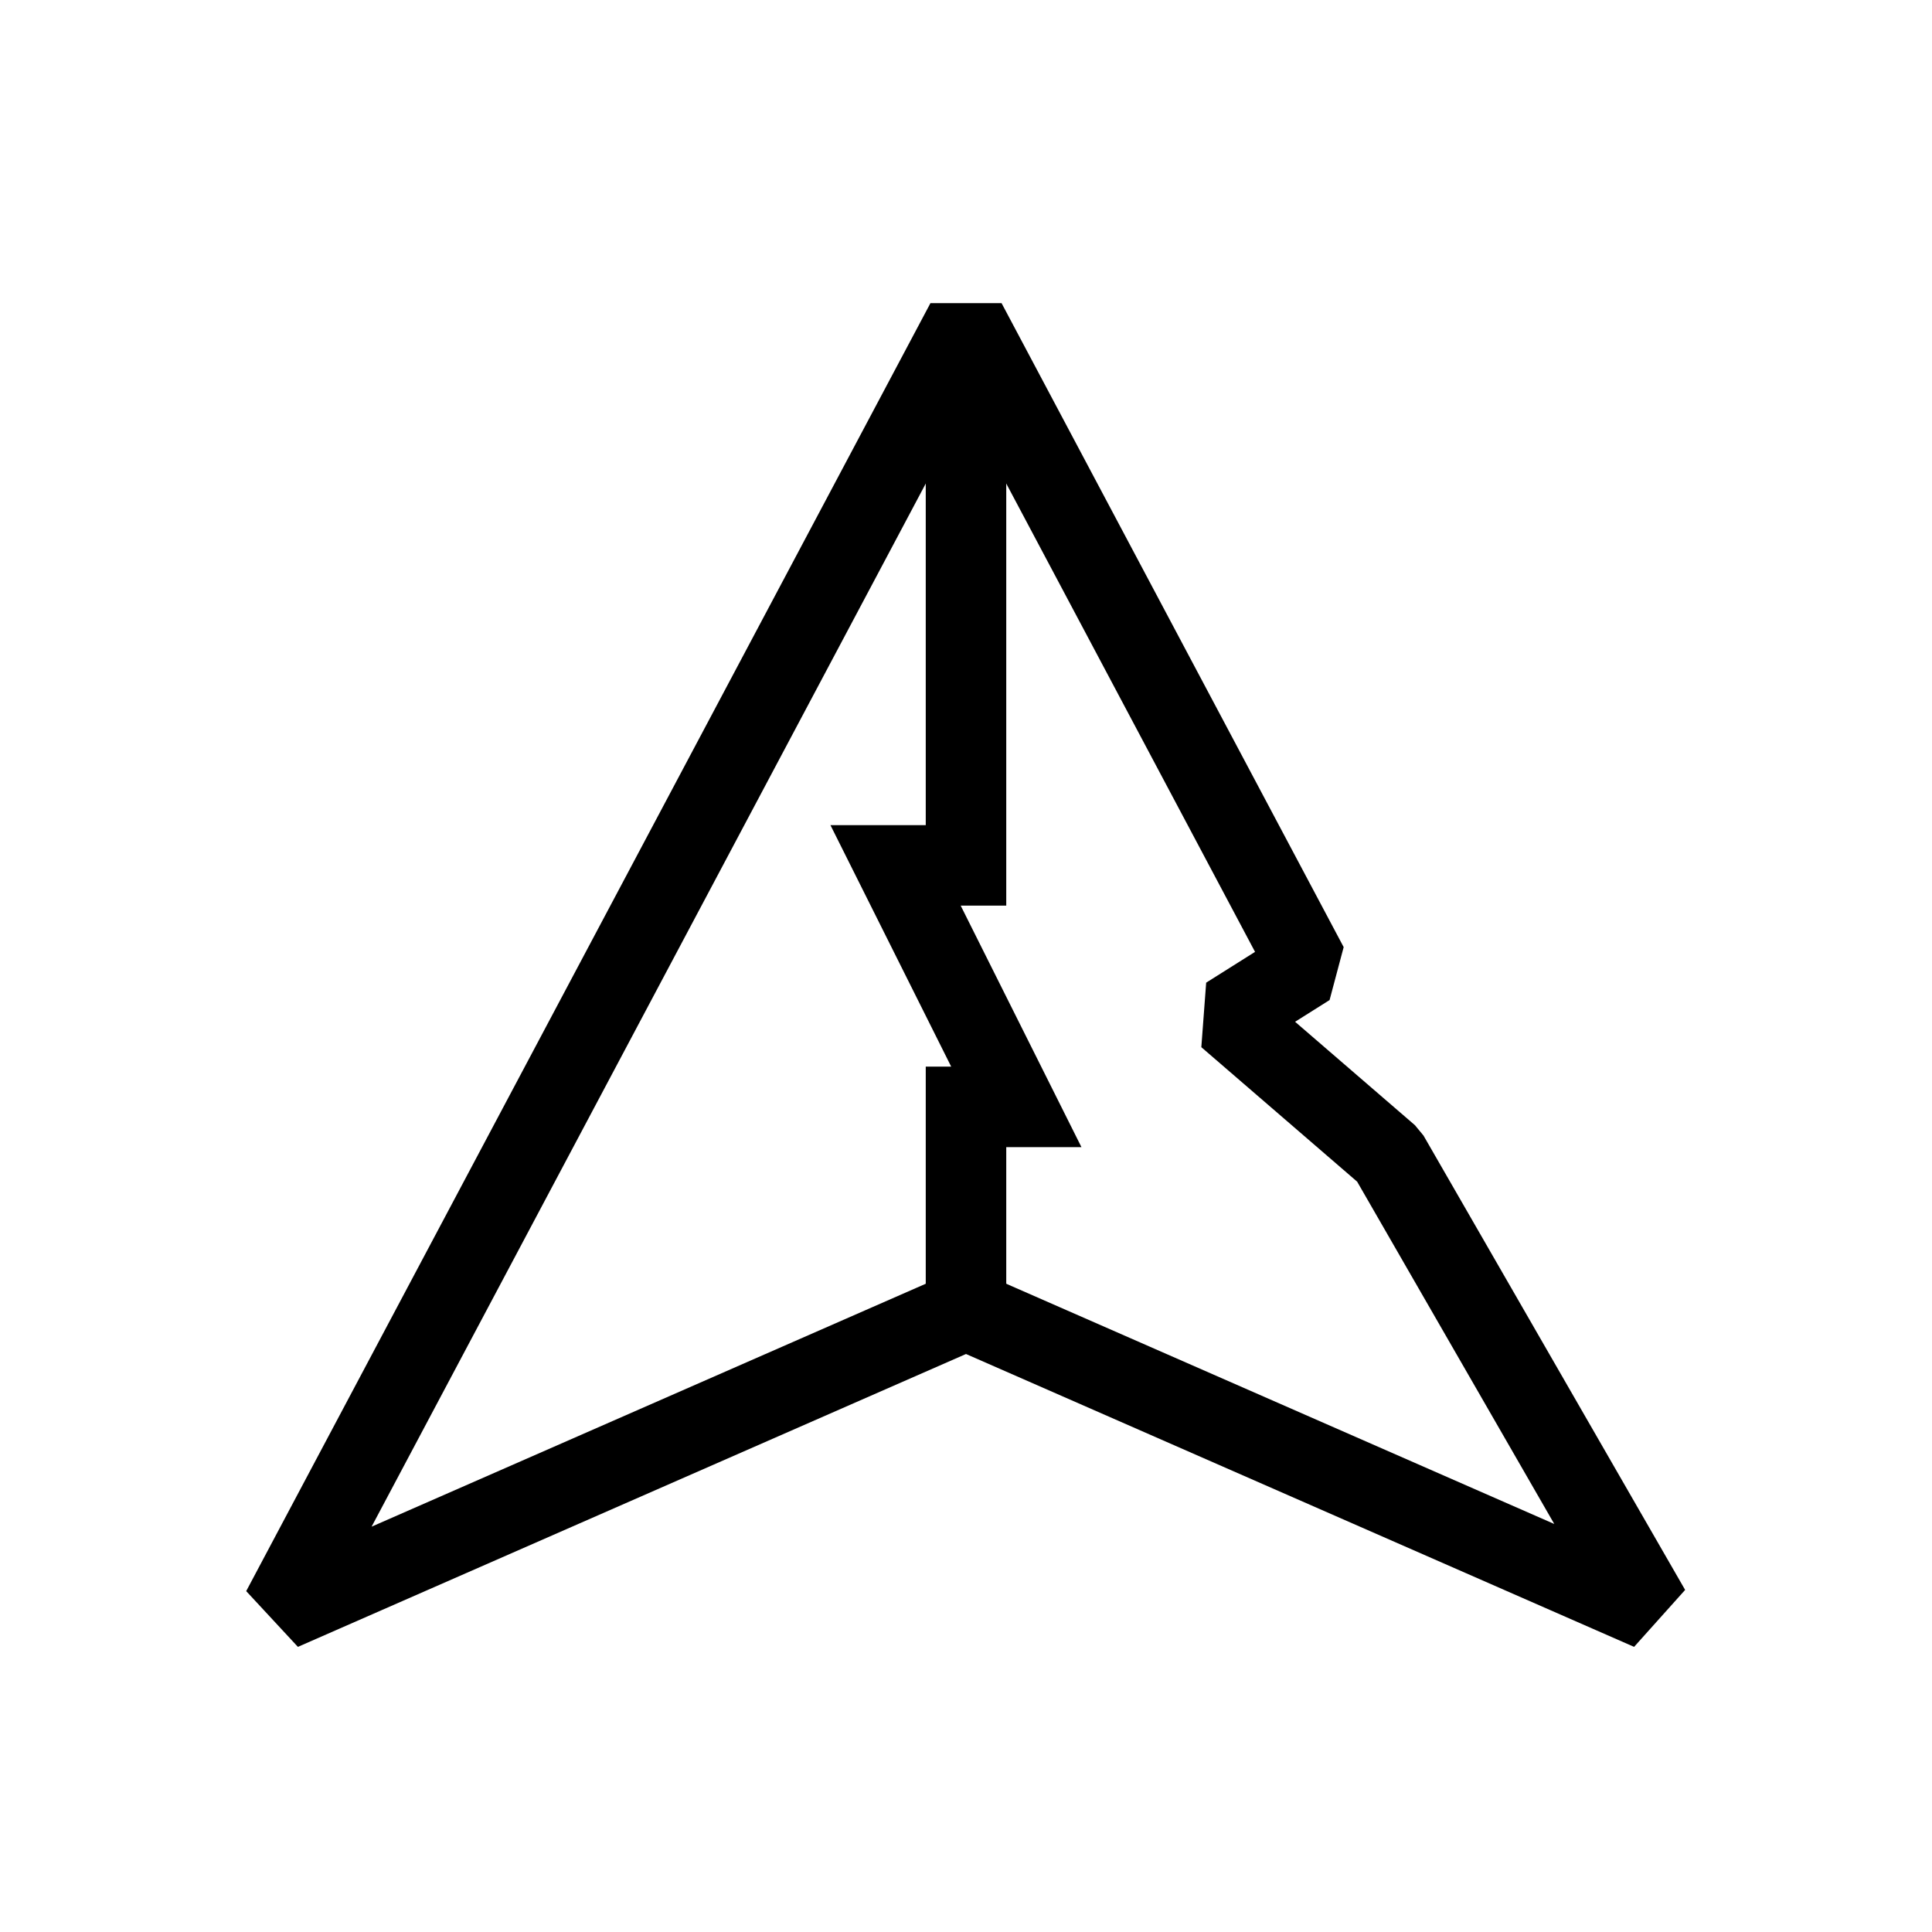
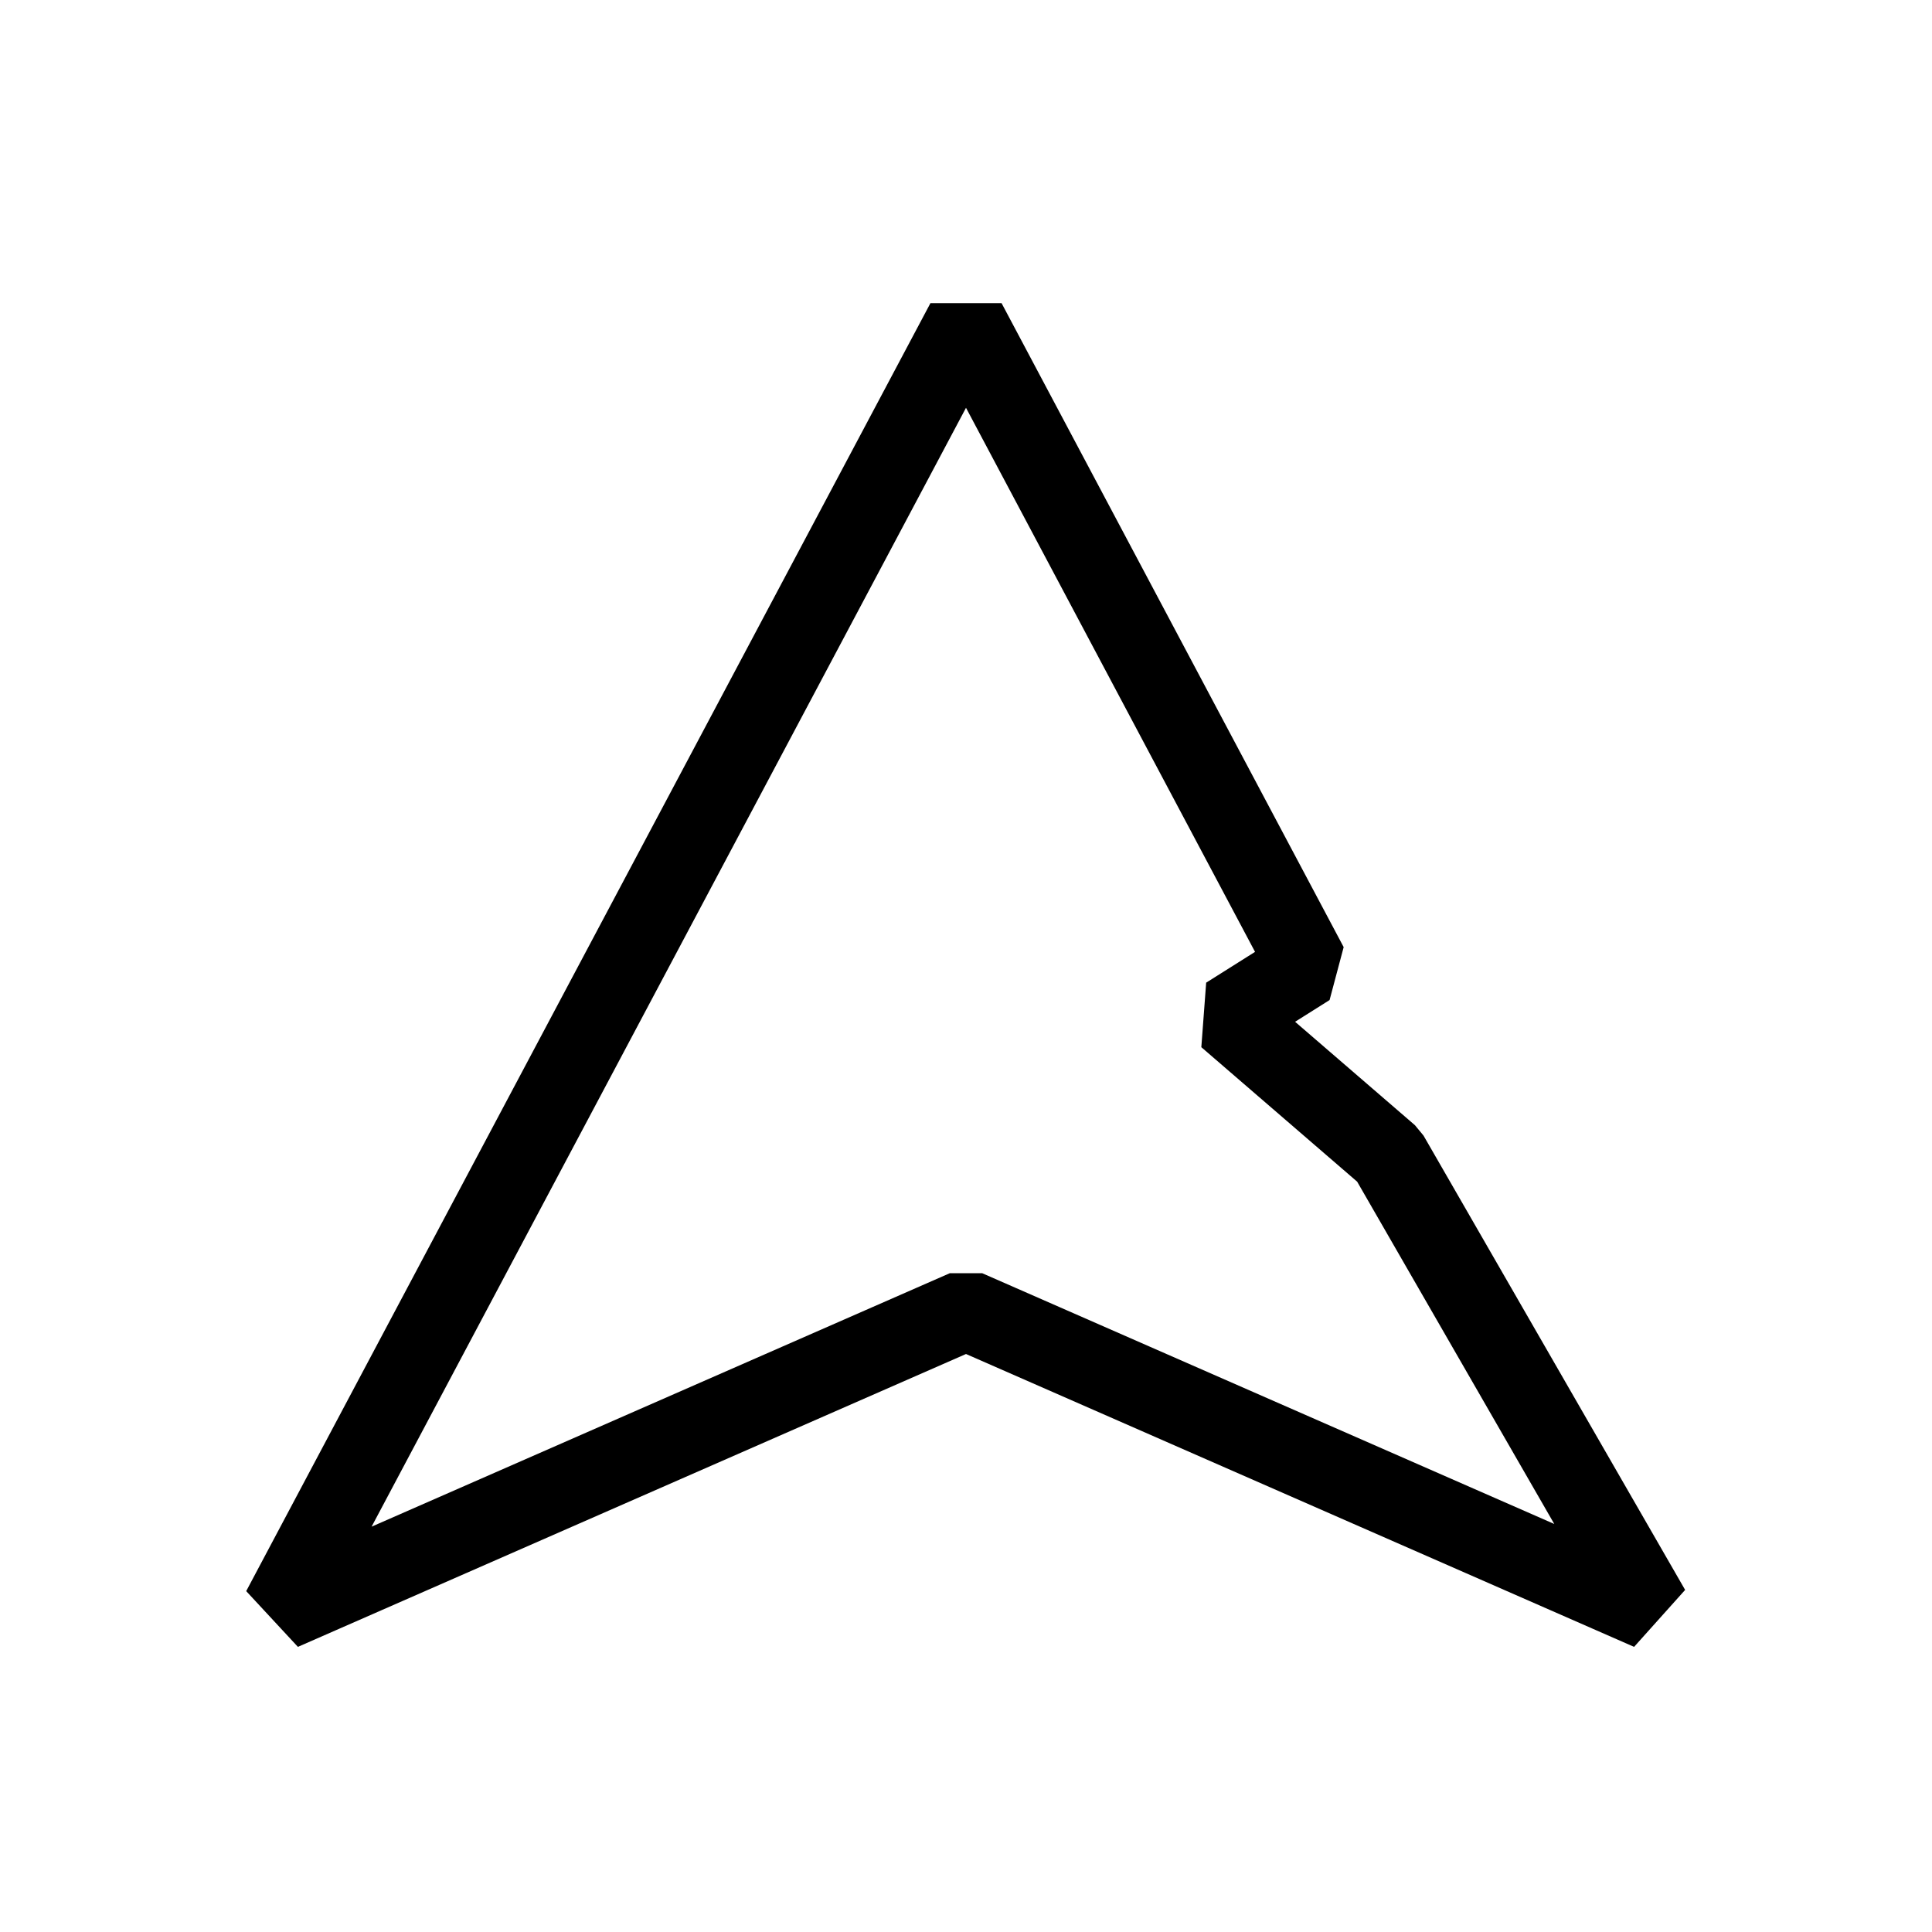
<svg xmlns="http://www.w3.org/2000/svg" width="48" height="48" viewBox="0 0 48 48" fill="none">
  <path d="M24 32.548L41 40L34.5 28.712L30.5 25.26L32.5 24L24 8L15.5 24L13.375 28L11.25 32L7 40L24 32.548Z" stroke="black" stroke-width="2" stroke-linejoin="bevel" />
-   <path d="M24 10V21.5H22.25L25.25 27.5H24V33" stroke="black" stroke-width="2" />
</svg>